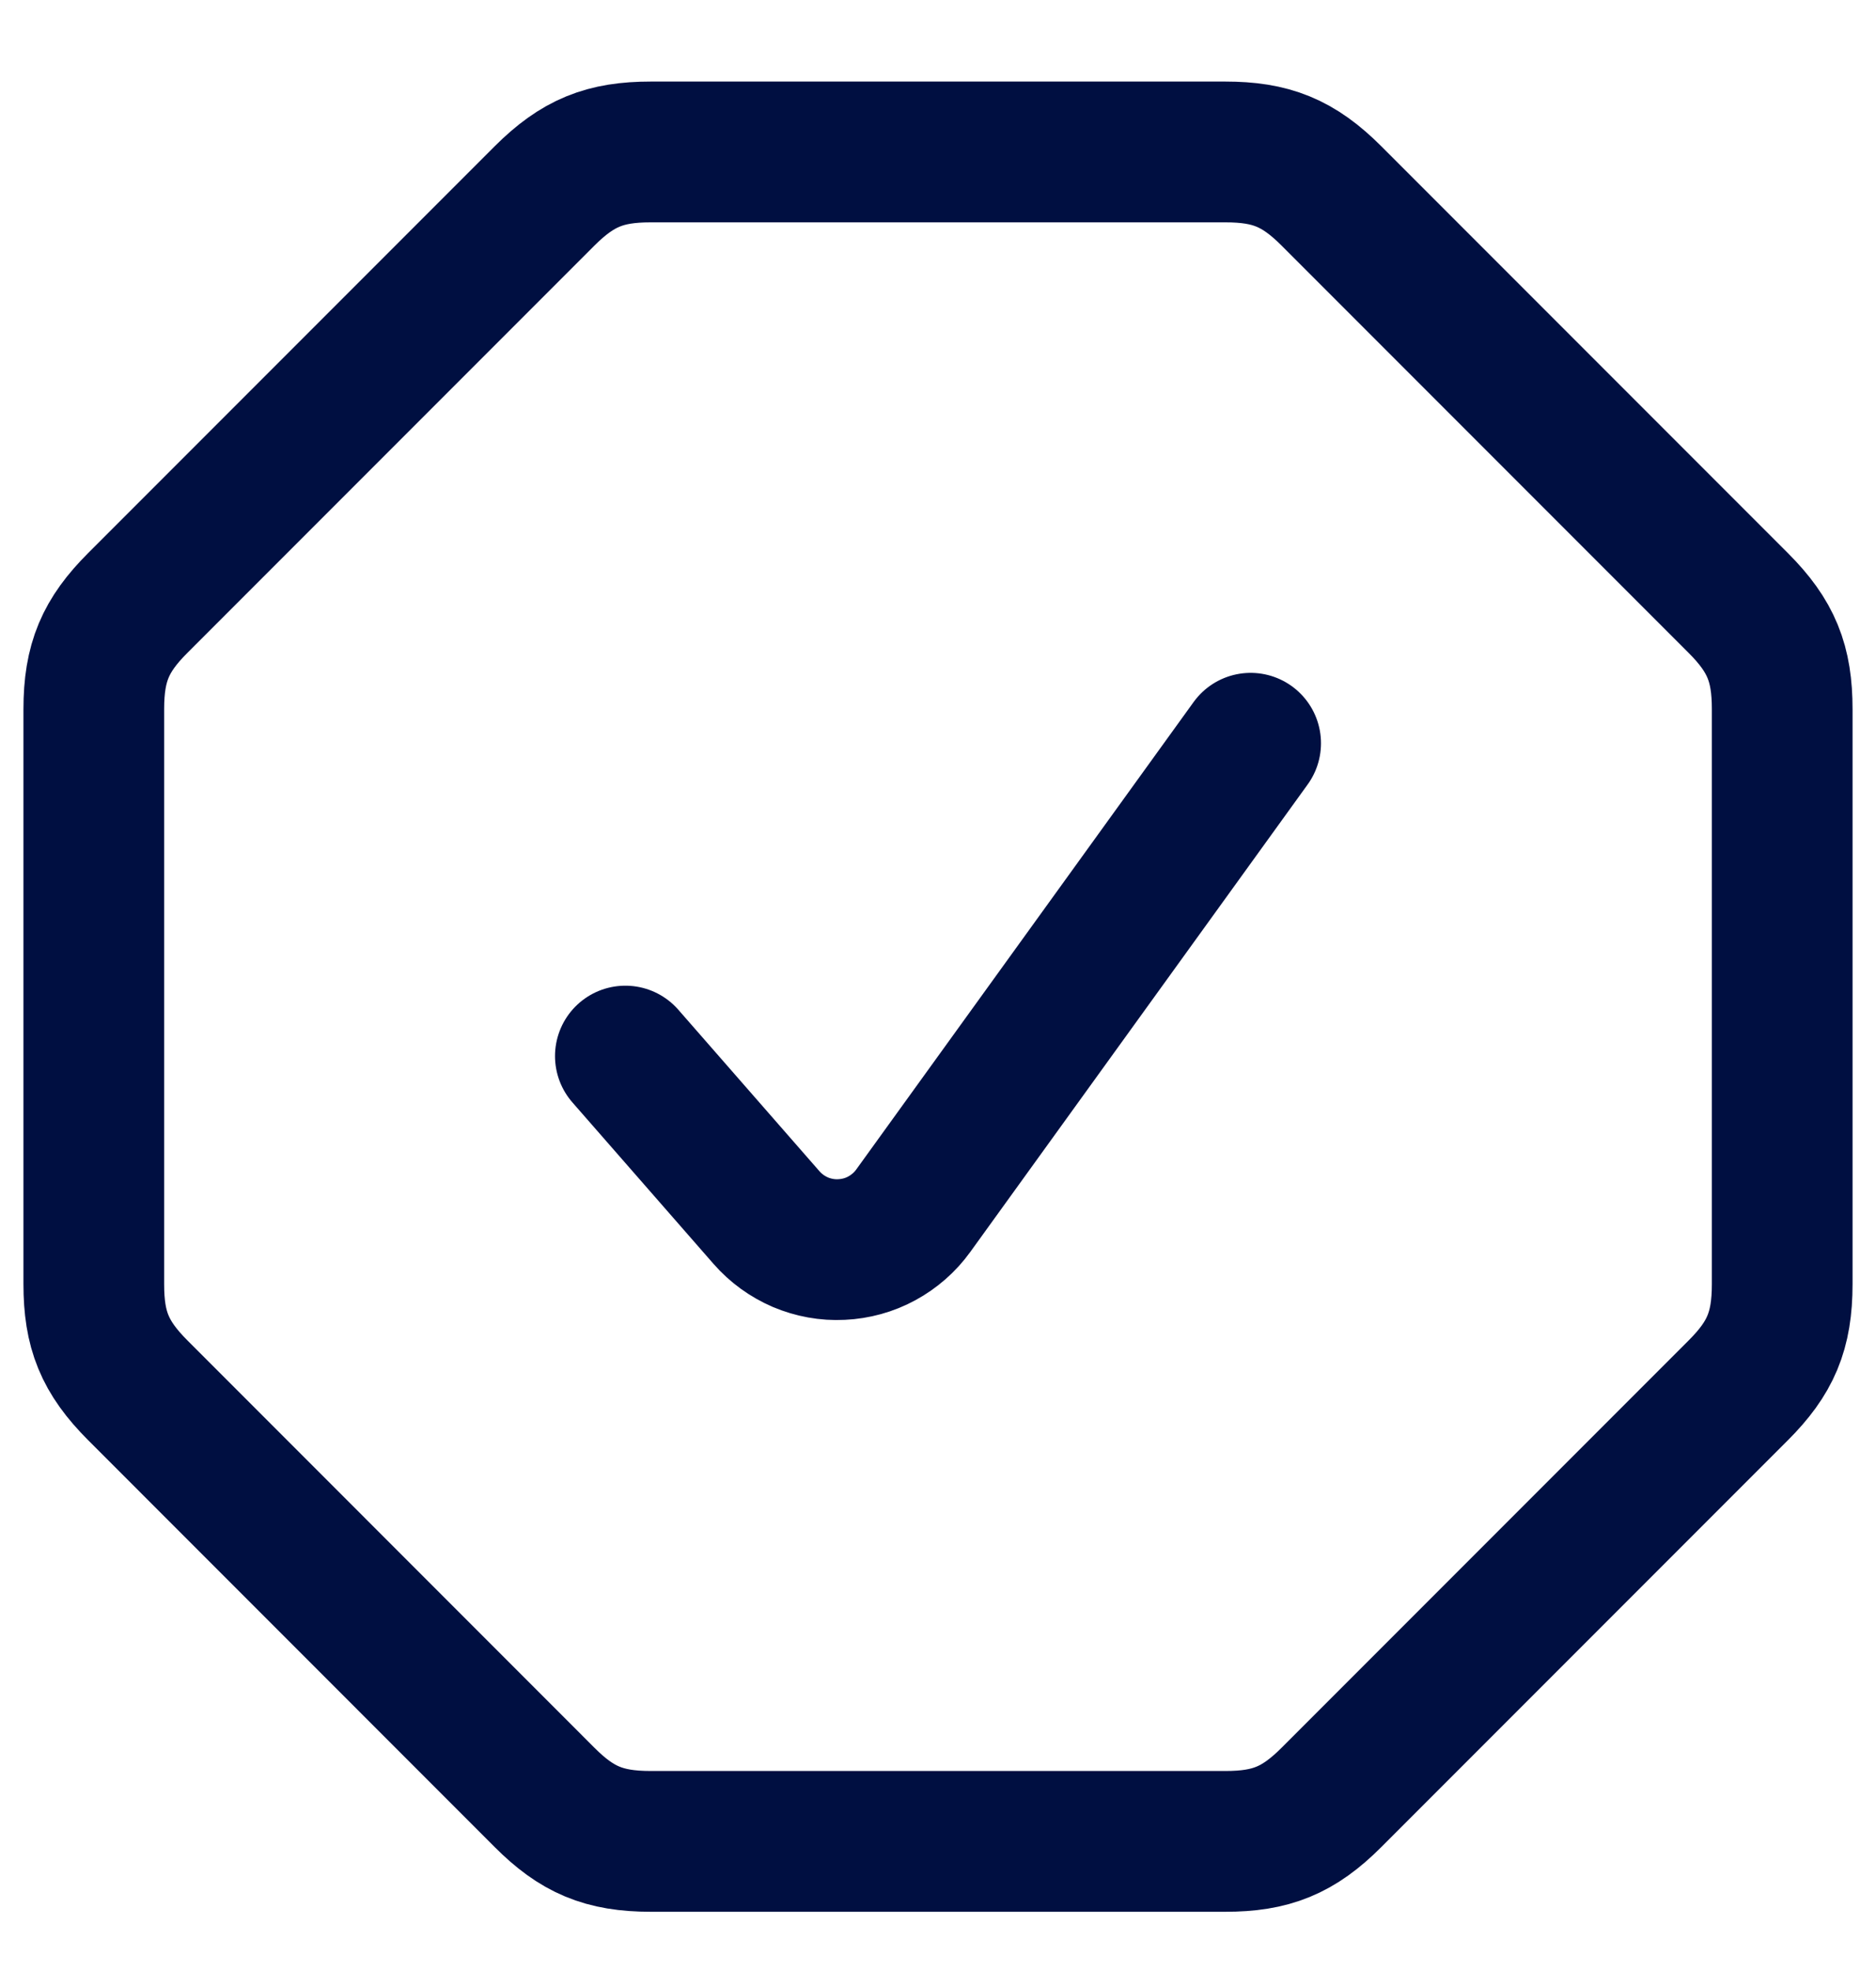
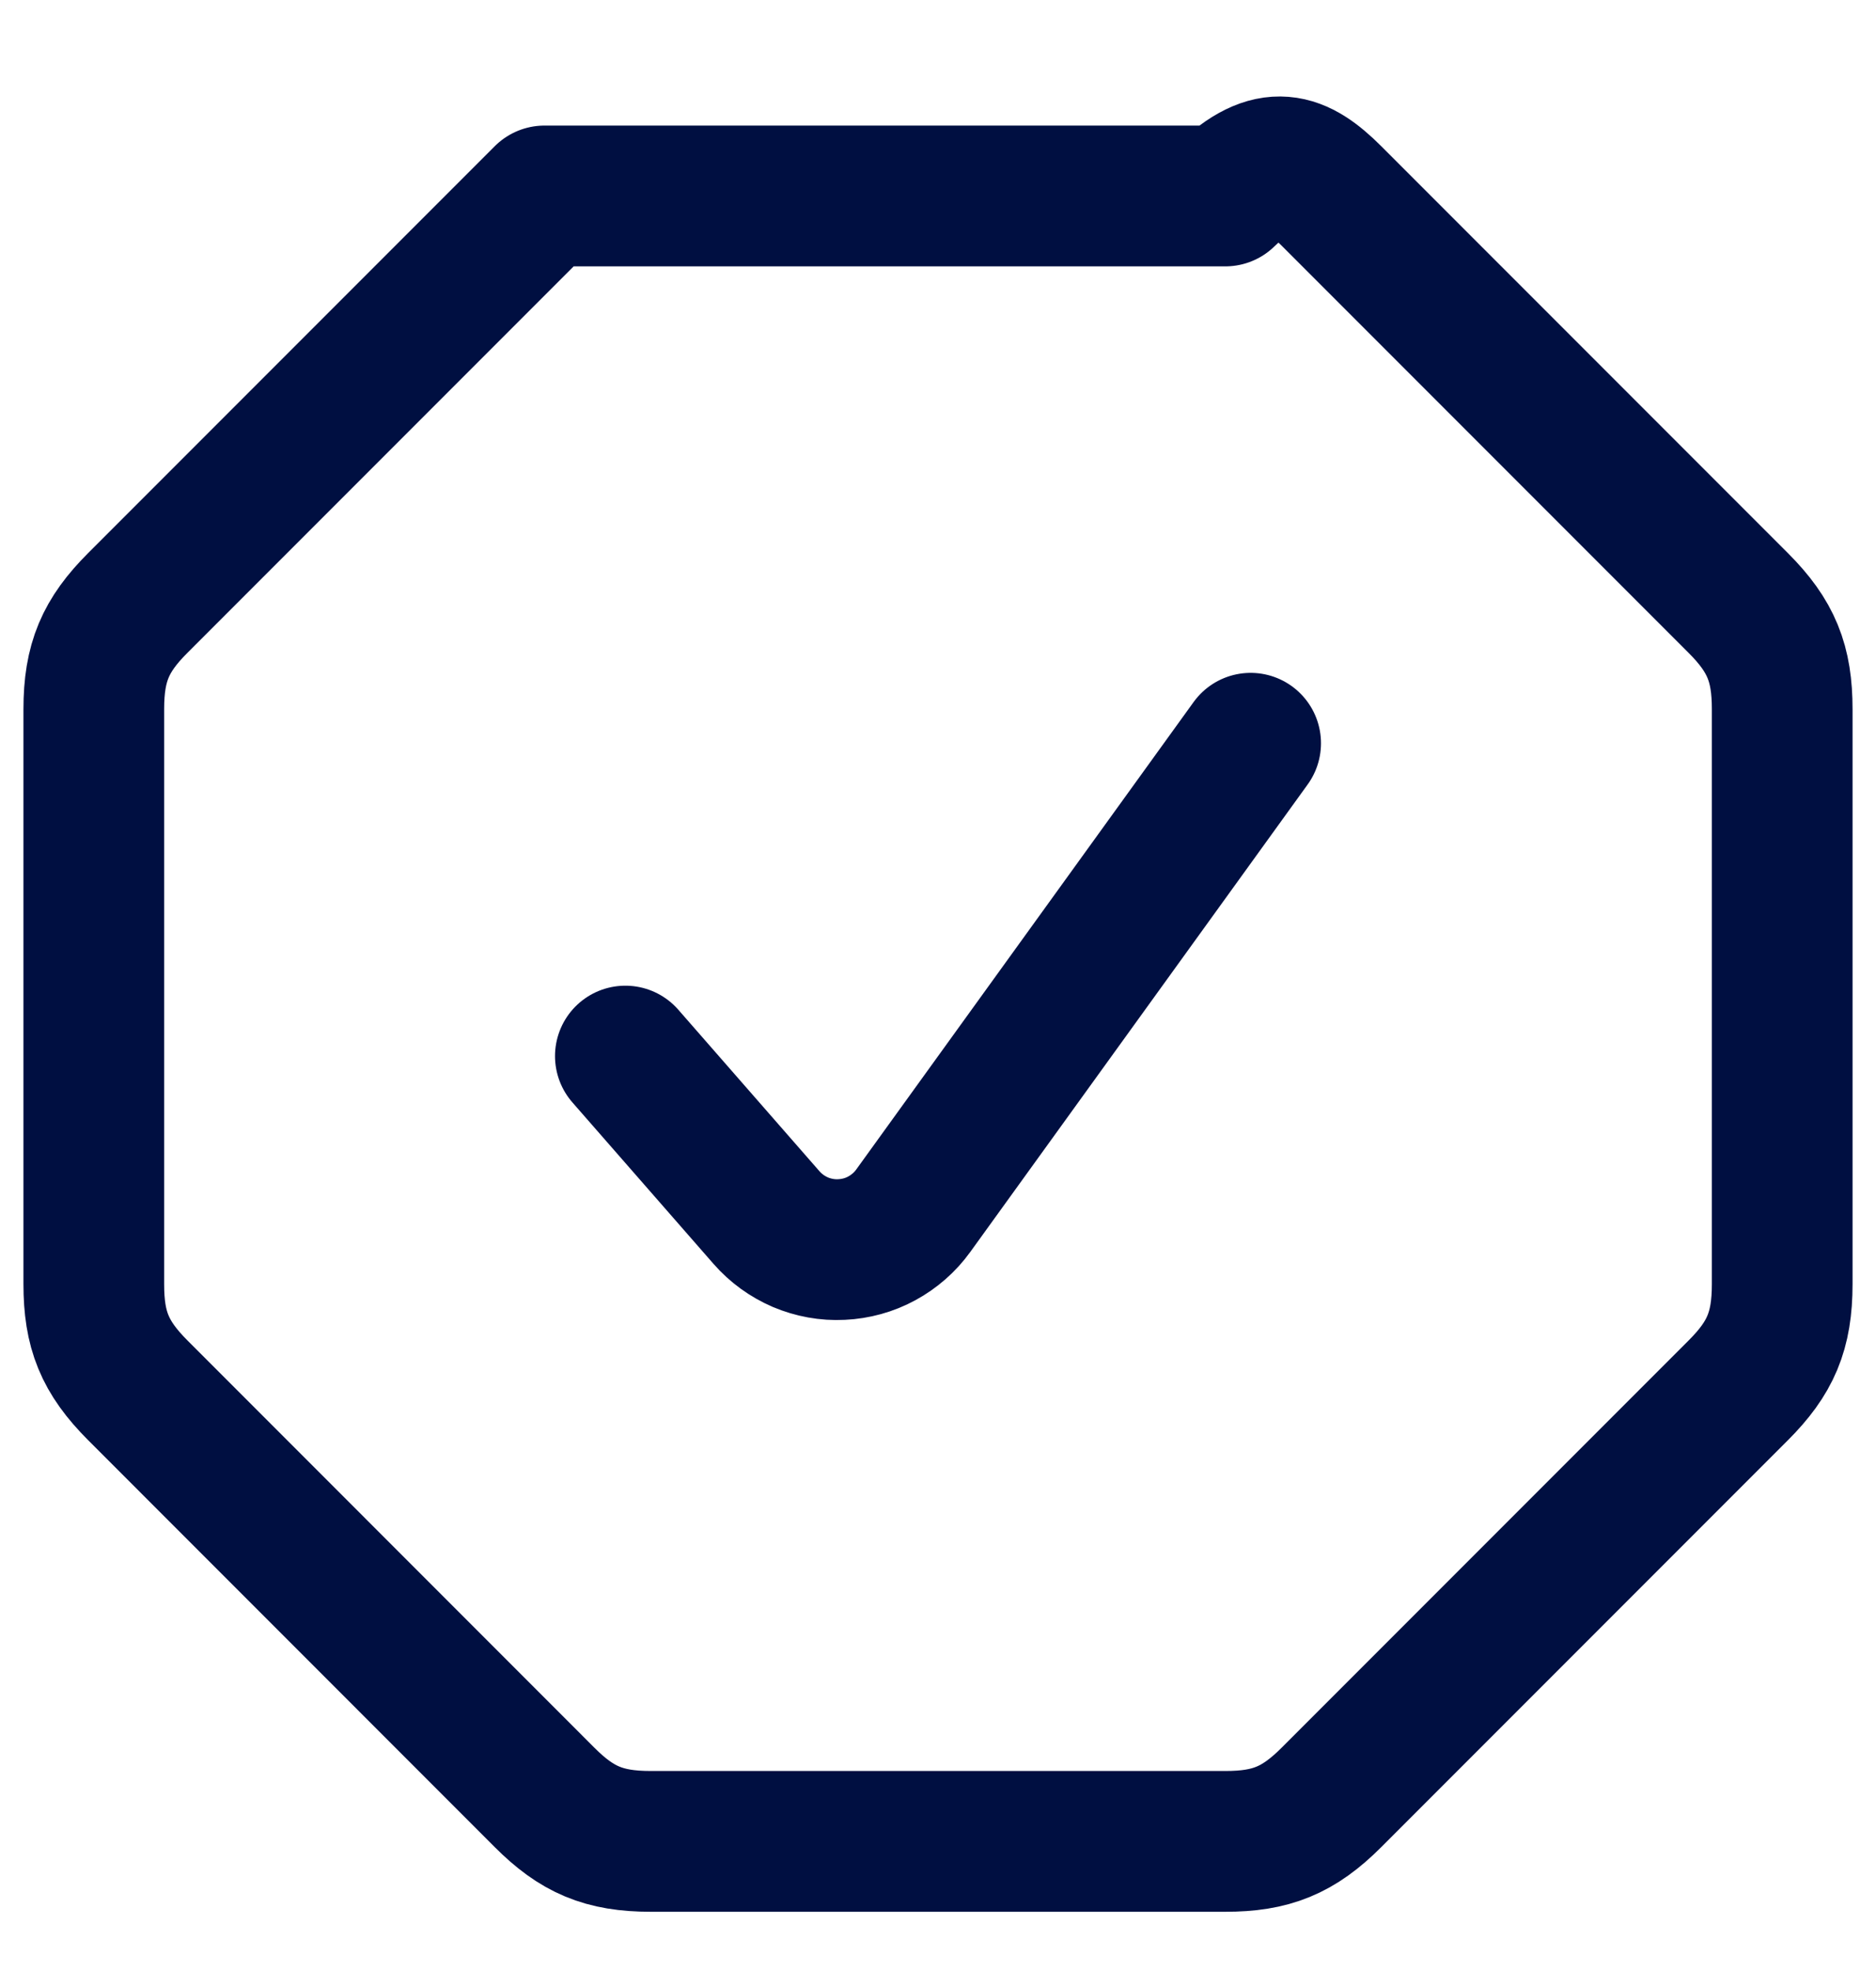
<svg xmlns="http://www.w3.org/2000/svg" width="20" height="21" viewBox="0 0 20 21" fill="none">
-   <path d="M6.667 11.252L8.172 12.973C8.271 13.086 8.394 13.175 8.533 13.235C8.671 13.293 8.821 13.321 8.972 13.313C9.122 13.306 9.269 13.266 9.401 13.194C9.533 13.122 9.648 13.022 9.736 12.9L13.333 7.919M5.805 2.088C6.16 1.734 6.451 1.619 6.937 1.619H13.063C13.549 1.619 13.841 1.734 14.195 2.088L18.531 6.424C18.885 6.778 19 7.07 19 7.556V13.682C19 14.182 18.875 14.47 18.531 14.814L14.195 19.15C13.841 19.504 13.549 19.619 13.063 19.619H6.937C6.437 19.619 6.149 19.494 5.805 19.15L1.47 14.814C1.115 14.459 1 14.168 1 13.682V7.556C1 7.056 1.125 6.768 1.469 6.424L5.805 2.088Z" stroke="#000F41" stroke-width="1.5" stroke-linecap="round" stroke-linejoin="round" />
+   <path d="M6.667 11.252L8.172 12.973C8.271 13.086 8.394 13.175 8.533 13.235C8.671 13.293 8.821 13.321 8.972 13.313C9.122 13.306 9.269 13.266 9.401 13.194C9.533 13.122 9.648 13.022 9.736 12.9L13.333 7.919M5.805 2.088H13.063C13.549 1.619 13.841 1.734 14.195 2.088L18.531 6.424C18.885 6.778 19 7.07 19 7.556V13.682C19 14.182 18.875 14.47 18.531 14.814L14.195 19.15C13.841 19.504 13.549 19.619 13.063 19.619H6.937C6.437 19.619 6.149 19.494 5.805 19.15L1.47 14.814C1.115 14.459 1 14.168 1 13.682V7.556C1 7.056 1.125 6.768 1.469 6.424L5.805 2.088Z" stroke="#000F41" stroke-width="1.5" stroke-linecap="round" stroke-linejoin="round" />
</svg>